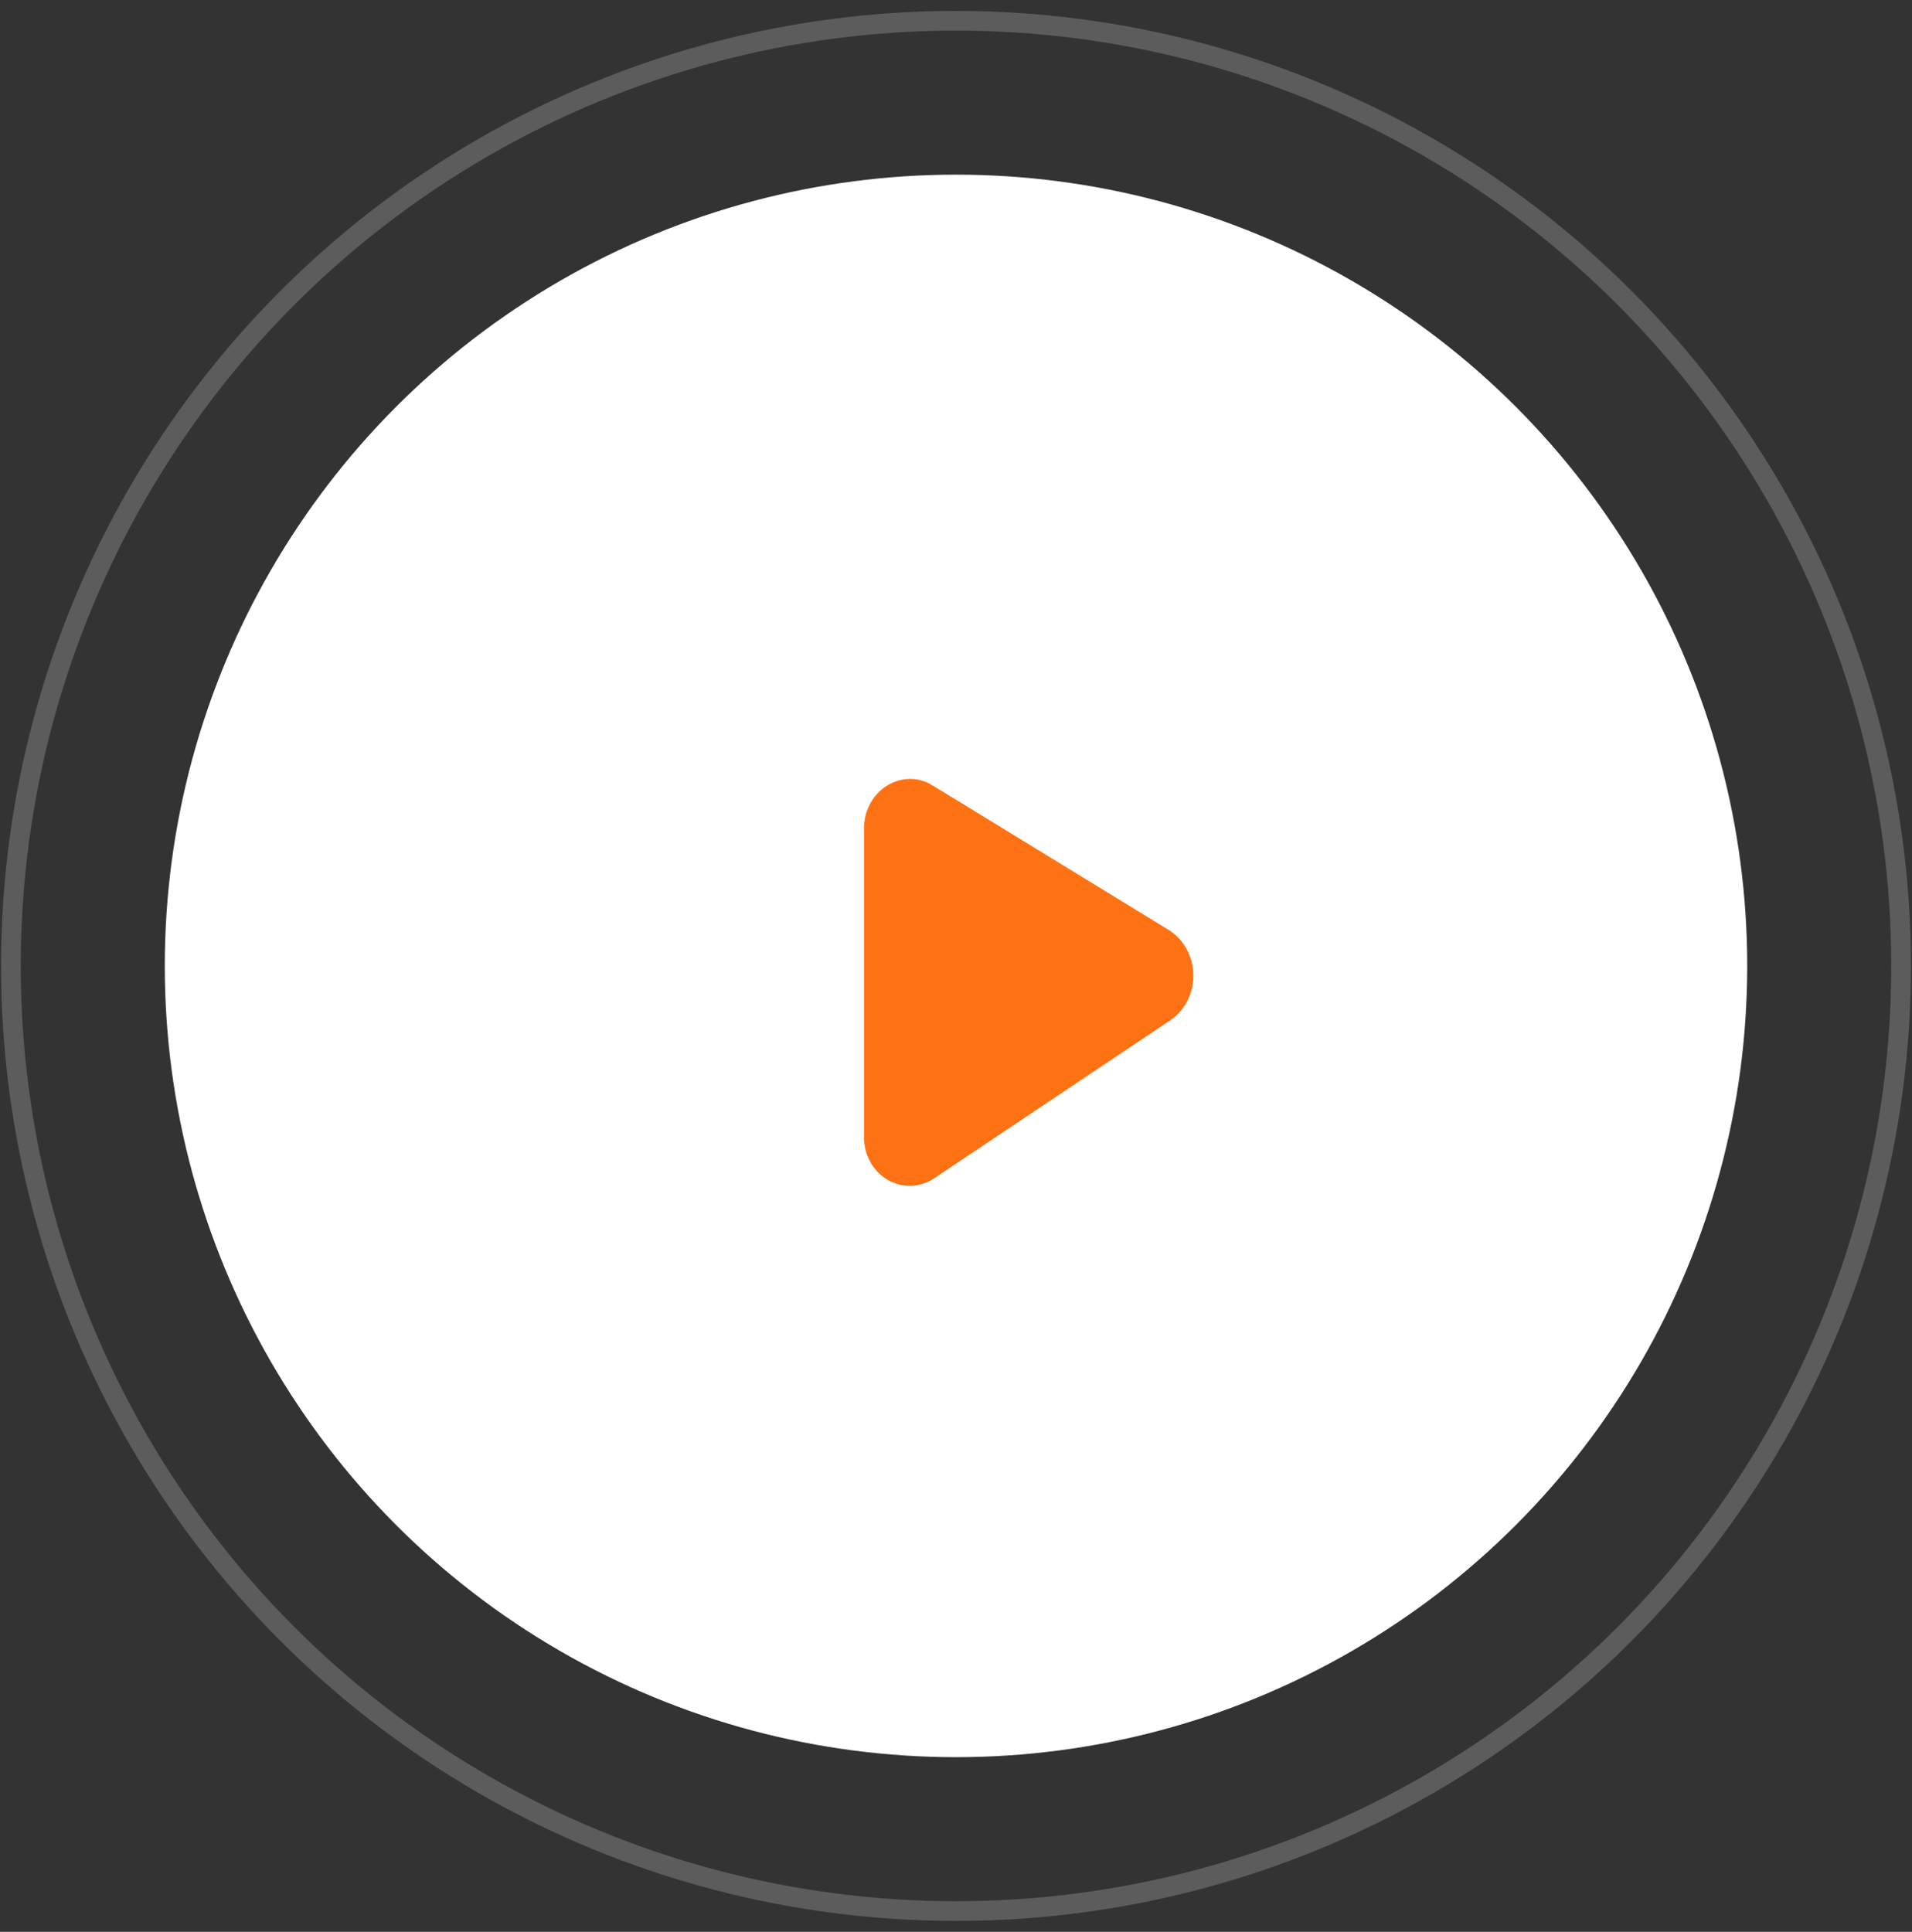
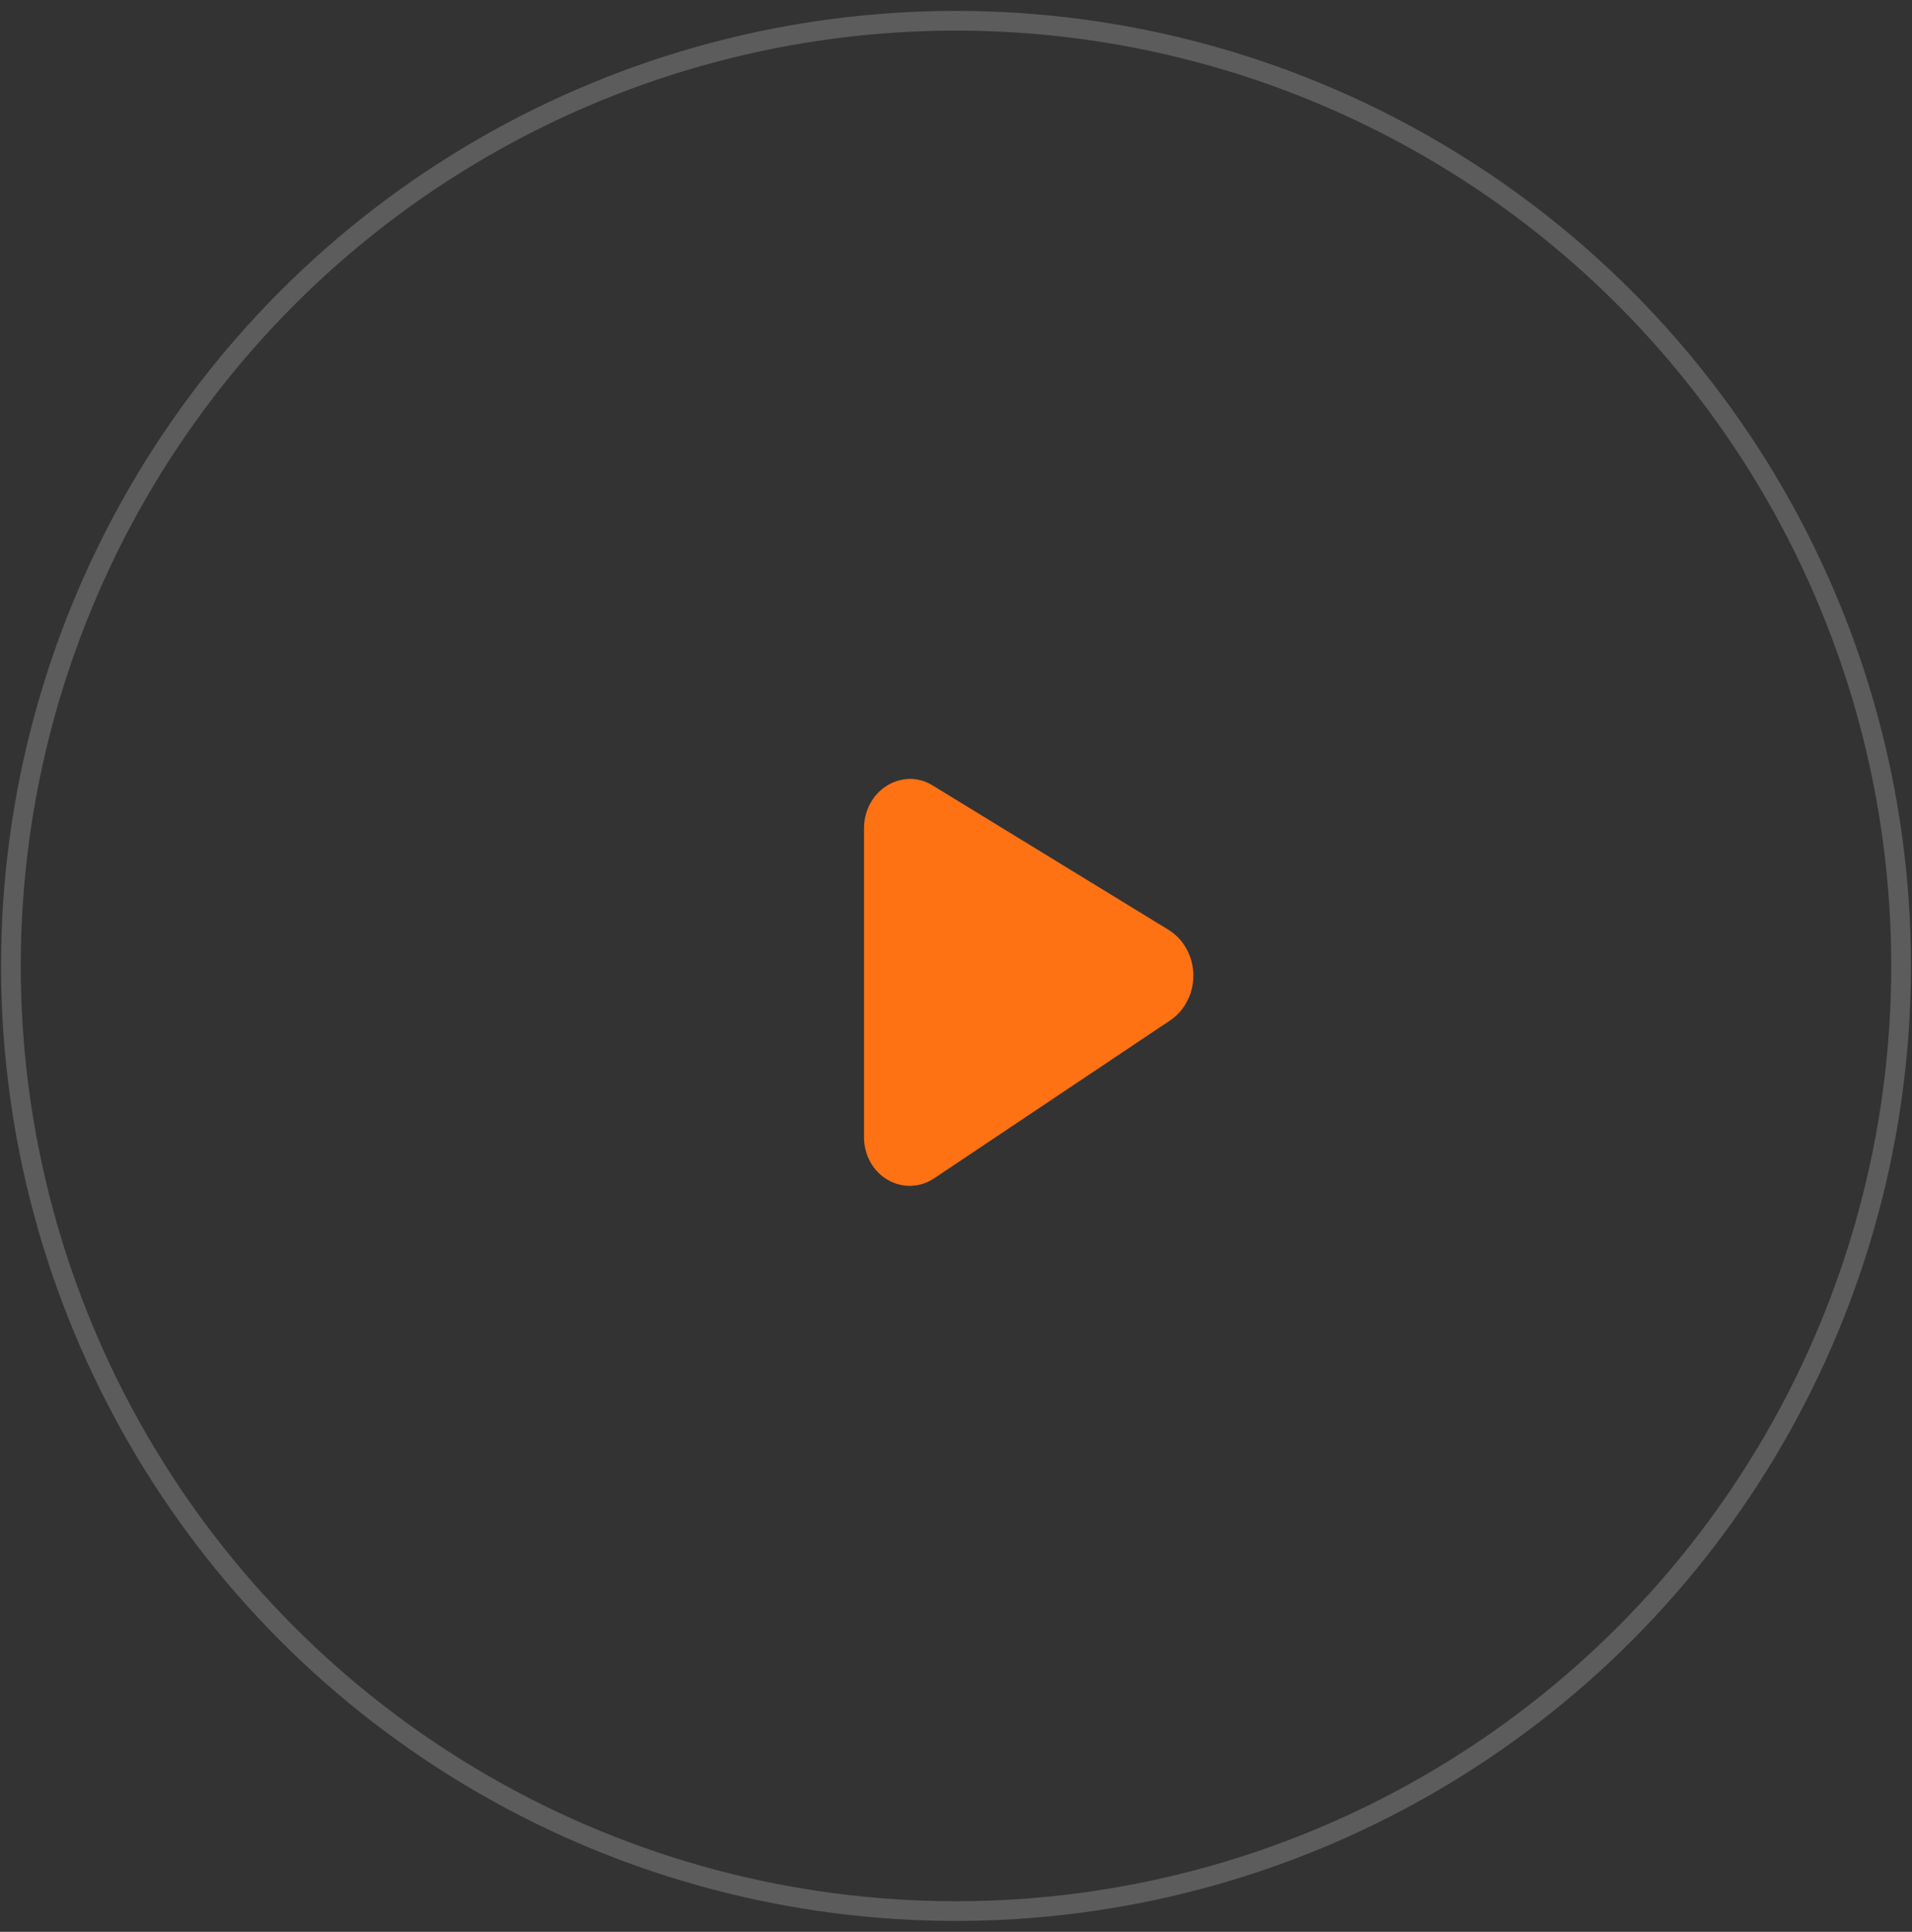
<svg xmlns="http://www.w3.org/2000/svg" width="97" height="98" viewBox="0 0 97 98" fill="none">
  <rect x="0" y="0" width="97" height="98" fill="#333333" stroke="none" />
  <g id="Group 51">
-     <circle id="Ellipse 48" cx="48.5" cy="49" r="40.14" fill="white" />
    <circle id="Ellipse 49" opacity="0.2" cx="48.5" cy="49" r="47.947" stroke="white" />
    <g id="01-Play">
      <path id="Vector" d="M59.265 47.159L47.314 39.845C46.972 39.631 46.583 39.517 46.186 39.514C45.562 39.514 44.964 39.776 44.523 40.244C44.081 40.711 43.834 41.345 43.834 42.006V57.702C43.834 58.141 43.945 58.571 44.155 58.949C44.365 59.327 44.667 59.638 45.03 59.85C45.392 60.063 45.802 60.168 46.216 60.156C46.63 60.144 47.033 60.014 47.383 59.781L59.349 51.775C59.721 51.528 60.026 51.183 60.235 50.775C60.444 50.366 60.55 49.907 60.541 49.442C60.533 48.977 60.411 48.523 60.187 48.123C59.964 47.722 59.646 47.391 59.265 47.159Z" fill="#FF7214" />
    </g>
  </g>
</svg>